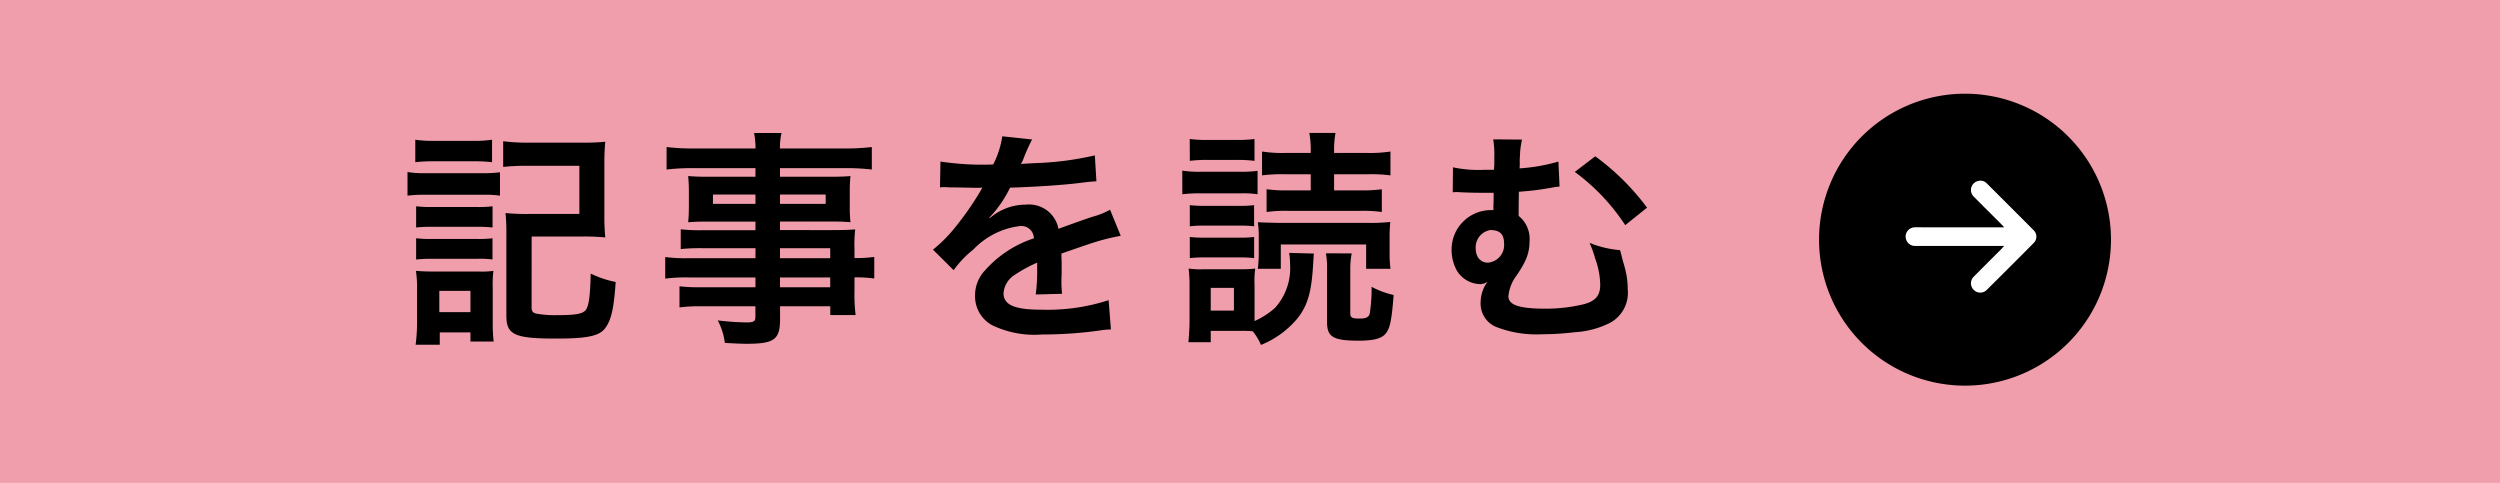
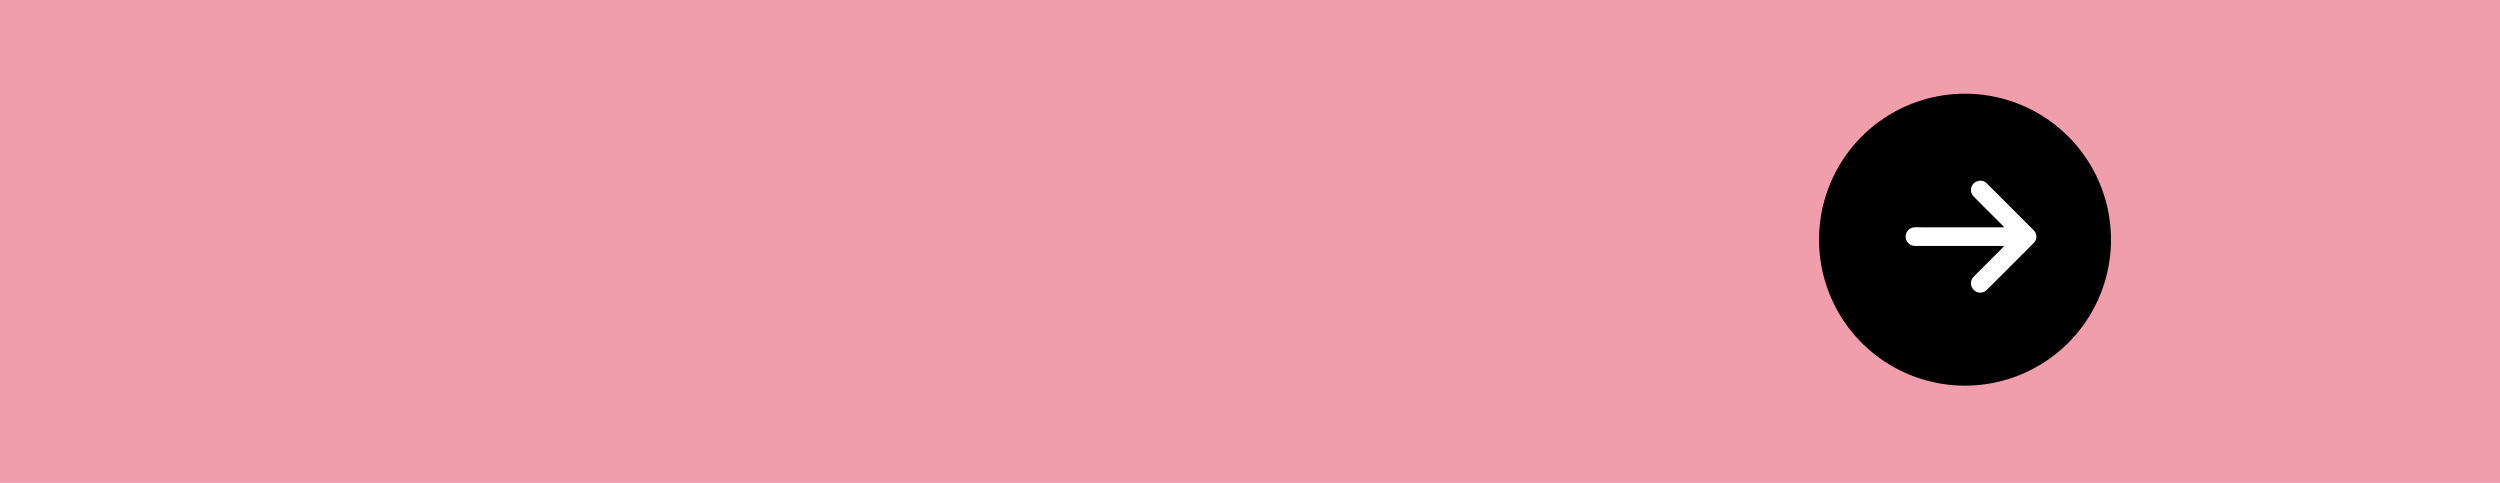
<svg xmlns="http://www.w3.org/2000/svg" width="176" height="34" viewBox="0 0 176 34">
  <g id="グループ_6452" data-name="グループ 6452" transform="translate(19299 -9801.642)">
    <path id="パス_3790" data-name="パス 3790" d="M0,0H176V34H0Z" transform="translate(-19299 9801.642)" fill="#f09eab" />
-     <path id="パス_3791" data-name="パス 3791" d="M1.3-11.456a10.355,10.355,0,0,1,1.328-.064H5.376a10.68,10.68,0,0,1,1.328.064V-13.04a7.636,7.636,0,0,1-1.328.08H2.624A7.636,7.636,0,0,1,1.3-13.04ZM.752-9.1a9.563,9.563,0,0,1,1.28-.064H6.048A7.355,7.355,0,0,1,7.264-9.1v-1.648a8.417,8.417,0,0,1-1.28.064H2.032a7.048,7.048,0,0,1-1.28-.08Zm.608,2.24a9,9,0,0,1,1.056-.048h3.3a9.157,9.157,0,0,1,1.024.048V-8.352A7.87,7.87,0,0,1,5.712-8.3h-3.3A8.81,8.81,0,0,1,1.36-8.352Zm0,2.256A8.88,8.88,0,0,1,2.4-4.656H5.68a6.672,6.672,0,0,1,1.056.048V-6.1a7.87,7.87,0,0,1-1.024.048h-3.3A8.81,8.81,0,0,1,1.36-6.1Zm1.664,6V.528h2.16v.64H6.816A11.23,11.23,0,0,1,6.752.032V-2.656A7.475,7.475,0,0,1,6.8-3.808a5.68,5.68,0,0,1-1.072.048H2.592c-.608,0-.848-.016-1.248-.048a7.519,7.519,0,0,1,.08,1.264V-.176a12.137,12.137,0,0,1-.1,1.568ZM2.992-2.4H5.184V-.9H2.992Zm6.5-3.824h3.584a15.057,15.057,0,0,1,1.6.064,14.734,14.734,0,0,1-.064-1.584V-11.28a15.384,15.384,0,0,1,.064-1.616,15.325,15.325,0,0,1-1.632.064H9.168a12.877,12.877,0,0,1-1.68-.1v1.808a15.614,15.614,0,0,1,1.664-.08h3.7v3.392h-3.6a15.057,15.057,0,0,1-1.6-.064A13.681,13.681,0,0,1,7.712-6.3V-.656C7.712.7,8.288.96,11.216.96c2.192,0,3.04-.176,3.456-.736.432-.576.608-1.392.736-3.248a7.127,7.127,0,0,1-1.76-.592c-.032,1.648-.144,2.368-.384,2.608s-.736.32-2,.32a7.554,7.554,0,0,1-1.408-.1c-.288-.064-.368-.16-.368-.48ZM25.248-4.7H20.624a10.977,10.977,0,0,1-1.728-.08v1.52a11.459,11.459,0,0,1,1.76-.08h4.592v.688H21.424A11.621,11.621,0,0,1,19.9-2.72v1.488a10.906,10.906,0,0,1,1.584-.08h3.76v.768c0,.288-.128.368-.624.368A18.145,18.145,0,0,1,22.592-.32a4.554,4.554,0,0,1,.5,1.584c.512.032,1.152.064,1.536.064,1.952,0,2.352-.3,2.352-1.744v-.9h3.536v.624H32.3a12.029,12.029,0,0,1-.08-1.728v-.928a9.506,9.506,0,0,1,1.392.08v-1.52a9.04,9.04,0,0,1-1.392.08v-.56a10.827,10.827,0,0,1,.048-1.456c-.448.032-.768.048-1.712.048H26.976V-7.28h3.68c.512,0,.928.016,1.28.048A10.11,10.11,0,0,1,31.888-8.3V-9.36a10.891,10.891,0,0,1,.048-1.12c-.384.032-.736.048-1.344.048H26.976v-.608h4.592a15.429,15.429,0,0,1,1.872.1v-1.584a15.008,15.008,0,0,1-1.968.1h-4.5a4.52,4.52,0,0,1,.112-1.088H25.152a5.912,5.912,0,0,1,.1,1.088H20.96a14.841,14.841,0,0,1-1.968-.1v1.584a15.429,15.429,0,0,1,1.872-.1h4.384v.608H21.872c-.608,0-.944-.016-1.36-.048.032.384.048.672.048,1.12V-8.3c0,.4-.016.736-.048,1.072.368-.032.768-.048,1.344-.048h3.392v.608h-3.76a11.975,11.975,0,0,1-1.5-.064v1.392a13.289,13.289,0,0,1,1.472-.064h3.792Zm1.728,0v-.7h3.536v.7Zm0,1.36h3.536v.688H26.976Zm-1.728-5.84v.656H22.256v-.656Zm1.728,0h3.216v.656H26.976Zm11.264-.5A1.768,1.768,0,0,1,38.5-9.7c.144,0,.144,0,.448.016.352,0,1.76.032,2.016.032,0,0,.208-.016.272-.016a.783.783,0,0,0-.128.208,21.192,21.192,0,0,1-1.92,2.736A9.8,9.8,0,0,1,37.744-5.3L39.2-3.856a7.194,7.194,0,0,1,1.392-1.456,5.409,5.409,0,0,1,3.28-1.648.878.878,0,0,1,.976.864,7.827,7.827,0,0,0-3.44,2.256,2.55,2.55,0,0,0-.7,1.776A2.32,2.32,0,0,0,41.872,0,6.872,6.872,0,0,0,45.44.672a29.02,29.02,0,0,0,4.1-.288A4.714,4.714,0,0,1,50.272.32l-.16-2.064a13.9,13.9,0,0,1-4.7.672c-1.936,0-2.7-.336-2.7-1.168a1.684,1.684,0,0,1,.832-1.312,9.724,9.724,0,0,1,1.536-.832V-4a12.666,12.666,0,0,1-.1,1.856l1.856-.048a6.569,6.569,0,0,1-.048-.848c0-.112,0-.256.016-.528v-.64c0-.224,0-.224-.016-.64v-.176q2.064-.72,2.4-.816a14.123,14.123,0,0,1,1.776-.432l-.752-1.84a5,5,0,0,1-1.184.48q-.6.192-2.448.864a2.105,2.105,0,0,0-2.288-1.7,3.868,3.868,0,0,0-2.256.72c-.208.16-.208.16-.32.24L41.7-7.536a8.28,8.28,0,0,0,1.472-2.128c1.616-.048,3.648-.176,4.816-.32.816-.1.816-.1,1.264-.128l-.112-1.824a21.615,21.615,0,0,1-4.192.544c-.88.048-.88.048-1.008.064.032-.064.064-.112.144-.288a12.224,12.224,0,0,1,.64-1.44l-2.1-.224a6.337,6.337,0,0,1-.64,1.984,19.335,19.335,0,0,1-3.712-.208ZM62.816-5.072a3.6,3.6,0,0,1,.064.736A4.162,4.162,0,0,1,61.824-1.2a5.6,5.6,0,0,1-1.44.928V-2.816a6.312,6.312,0,0,1,.048-1.152,7.426,7.426,0,0,1-.96.048H56.816a5.874,5.874,0,0,1-1.072-.048,10.062,10.062,0,0,1,.064,1.232v2.4c0,.464-.032,1.04-.08,1.552H57.3v-.8h2.192a7.28,7.28,0,0,1,.768.032,4.022,4.022,0,0,1,.576.96A6.518,6.518,0,0,0,63.408-.464c.72-.912.992-1.872,1.1-3.808.016-.272.032-.48.048-.752ZM57.3-2.608h1.632v1.6H57.3Zm7.04-8v1.136H62.752a10.1,10.1,0,0,1-1.52-.08v1.6a9.97,9.97,0,0,1,1.52-.08h5.072a9.843,9.843,0,0,1,1.52.08v-1.6a10.1,10.1,0,0,1-1.52.08h-1.84v-1.136h2.4a10.406,10.406,0,0,1,1.568.08v-1.68a9.742,9.742,0,0,1-1.712.1H65.984V-12.3a6.448,6.448,0,0,1,.1-1.216H64.24a6.5,6.5,0,0,1,.1,1.2v.208H62.592a9.449,9.449,0,0,1-1.68-.1v1.68a10.406,10.406,0,0,1,1.568-.08Zm-8.512-.944a9.518,9.518,0,0,1,1.3-.064h1.952a9.669,9.669,0,0,1,1.3.064v-1.536a9.37,9.37,0,0,1-1.3.064H57.12a9.079,9.079,0,0,1-1.3-.064ZM55.3-9.2a10.033,10.033,0,0,1,1.28-.064h2.8a7.231,7.231,0,0,1,1.216.064v-1.648a8.553,8.553,0,0,1-1.28.064H56.576a7.048,7.048,0,0,1-1.28-.08Zm.528,2.256a7.927,7.927,0,0,1,1.008-.048H59.36a7.992,7.992,0,0,1,.992.048V-8.432a7.312,7.312,0,0,1-.992.048H56.832a8.1,8.1,0,0,1-1.008-.048Zm0,2.24a8.1,8.1,0,0,1,1.008-.048h2.512a8.1,8.1,0,0,1,1.008.048V-6.192a7.312,7.312,0,0,1-.992.048H56.832a8.1,8.1,0,0,1-1.008-.048Zm14.128.752a7.51,7.51,0,0,1-.064-1.136V-6.112a10.589,10.589,0,0,1,.048-1.136,13.157,13.157,0,0,1-1.568.064h-6.3c-.8-.016-1.28-.032-1.456-.048a7.086,7.086,0,0,1,.064,1.152v.944a9.278,9.278,0,0,1-.064,1.184h1.616V-5.664H68.24v1.712ZM65.408-5.04a5.616,5.616,0,0,1,.08,1.136v3.7c0,1.056.432,1.312,2.224,1.312,1.12,0,1.664-.16,1.952-.56.272-.384.384-.976.512-2.656a6.1,6.1,0,0,1-1.552-.576A11.218,11.218,0,0,1,68.5-.832c-.064.288-.256.384-.72.384-.544,0-.656-.064-.656-.384V-3.9a5.675,5.675,0,0,1,.1-1.136ZM81.776-11.5a13,13,0,0,1-2.736.48,3.491,3.491,0,0,0,.016-.384,3.964,3.964,0,0,1,.016-.544,5.241,5.241,0,0,1,.144-1.1l-2.032-.016a6.1,6.1,0,0,1,.08,1.216v.592a1.851,1.851,0,0,0-.016.336H76.56a8.623,8.623,0,0,1-2.208-.176l-.016,1.76a1.768,1.768,0,0,1,.256-.016,3.255,3.255,0,0,1,.352.016c.464.016.8.032,1.232.032h1.04v.5c-.016.352-.016.608-.016.72h-.176a2.772,2.772,0,0,0-2.768,2.784,3.041,3.041,0,0,0,.384,1.5,1.98,1.98,0,0,0,1.616.928.847.847,0,0,0,.48-.144h.032A2.463,2.463,0,0,0,76.3-1.6,1.776,1.776,0,0,0,77.36.128a7.75,7.75,0,0,0,3.264.528,18.949,18.949,0,0,0,2.3-.144,6.309,6.309,0,0,0,2.48-.656A2.4,2.4,0,0,0,86.656-2.5a5.77,5.77,0,0,0-.224-1.6c-.128-.448-.128-.448-.176-.624-.08-.336-.08-.336-.144-.544a6.979,6.979,0,0,1-2.144-.512,7.943,7.943,0,0,1,.4,1.12,5.564,5.564,0,0,1,.352,1.84c0,.768-.352,1.168-1.216,1.376a11.386,11.386,0,0,1-2.64.3c-1.84,0-2.608-.256-2.608-.88a2.847,2.847,0,0,1,.576-1.456,8.328,8.328,0,0,0,.544-.9,3.183,3.183,0,0,0,.368-1.52,2.07,2.07,0,0,0-.768-1.776c0-.512,0-.592.016-1.7a20.228,20.228,0,0,0,2.384-.3,3.328,3.328,0,0,1,.48-.064ZM77.12-6.672c.576.032.832.336.832.96a1.244,1.244,0,0,1-1.136,1.328c-.528,0-.864-.4-.864-1.024a1.227,1.227,0,0,1,1.1-1.28A.121.121,0,0,1,77.12-6.672Zm5.808-4.1A14.434,14.434,0,0,1,86.48-7.024l1.536-1.232a17,17,0,0,0-3.648-3.616Z" transform="translate(-19271.064 9824.517)" />
    <path id="パス_3792" data-name="パス 3792" d="M10.276,0A10.276,10.276,0,1,1,0,10.276,10.276,10.276,0,0,1,10.276,0Z" transform="translate(-19170.939 9808.239)" />
    <path id="パス_185" data-name="パス 185" d="M-428.243,353.956H-434.4a1.324,1.324,0,0,1-.245-.012.661.661,0,0,1-.533-.7.654.654,0,0,1,.623-.6c.2-.009.41,0,.615,0h5.7c-.074-.081-.12-.135-.17-.185-.652-.653-1.308-1.3-1.956-1.959a.65.65,0,0,1,.268-1.111.609.609,0,0,1,.626.156q1.657,1.649,3.306,3.306a.626.626,0,0,1-.006.905q-1.64,1.652-3.292,3.291a.642.642,0,0,1-.922,0,.648.648,0,0,1,.011-.936c.649-.656,1.3-1.306,1.956-1.959C-428.376,354.1-428.327,354.044-428.243,353.956Z" transform="translate(-18729.664 9465.001)" fill="#fff" />
  </g>
</svg>